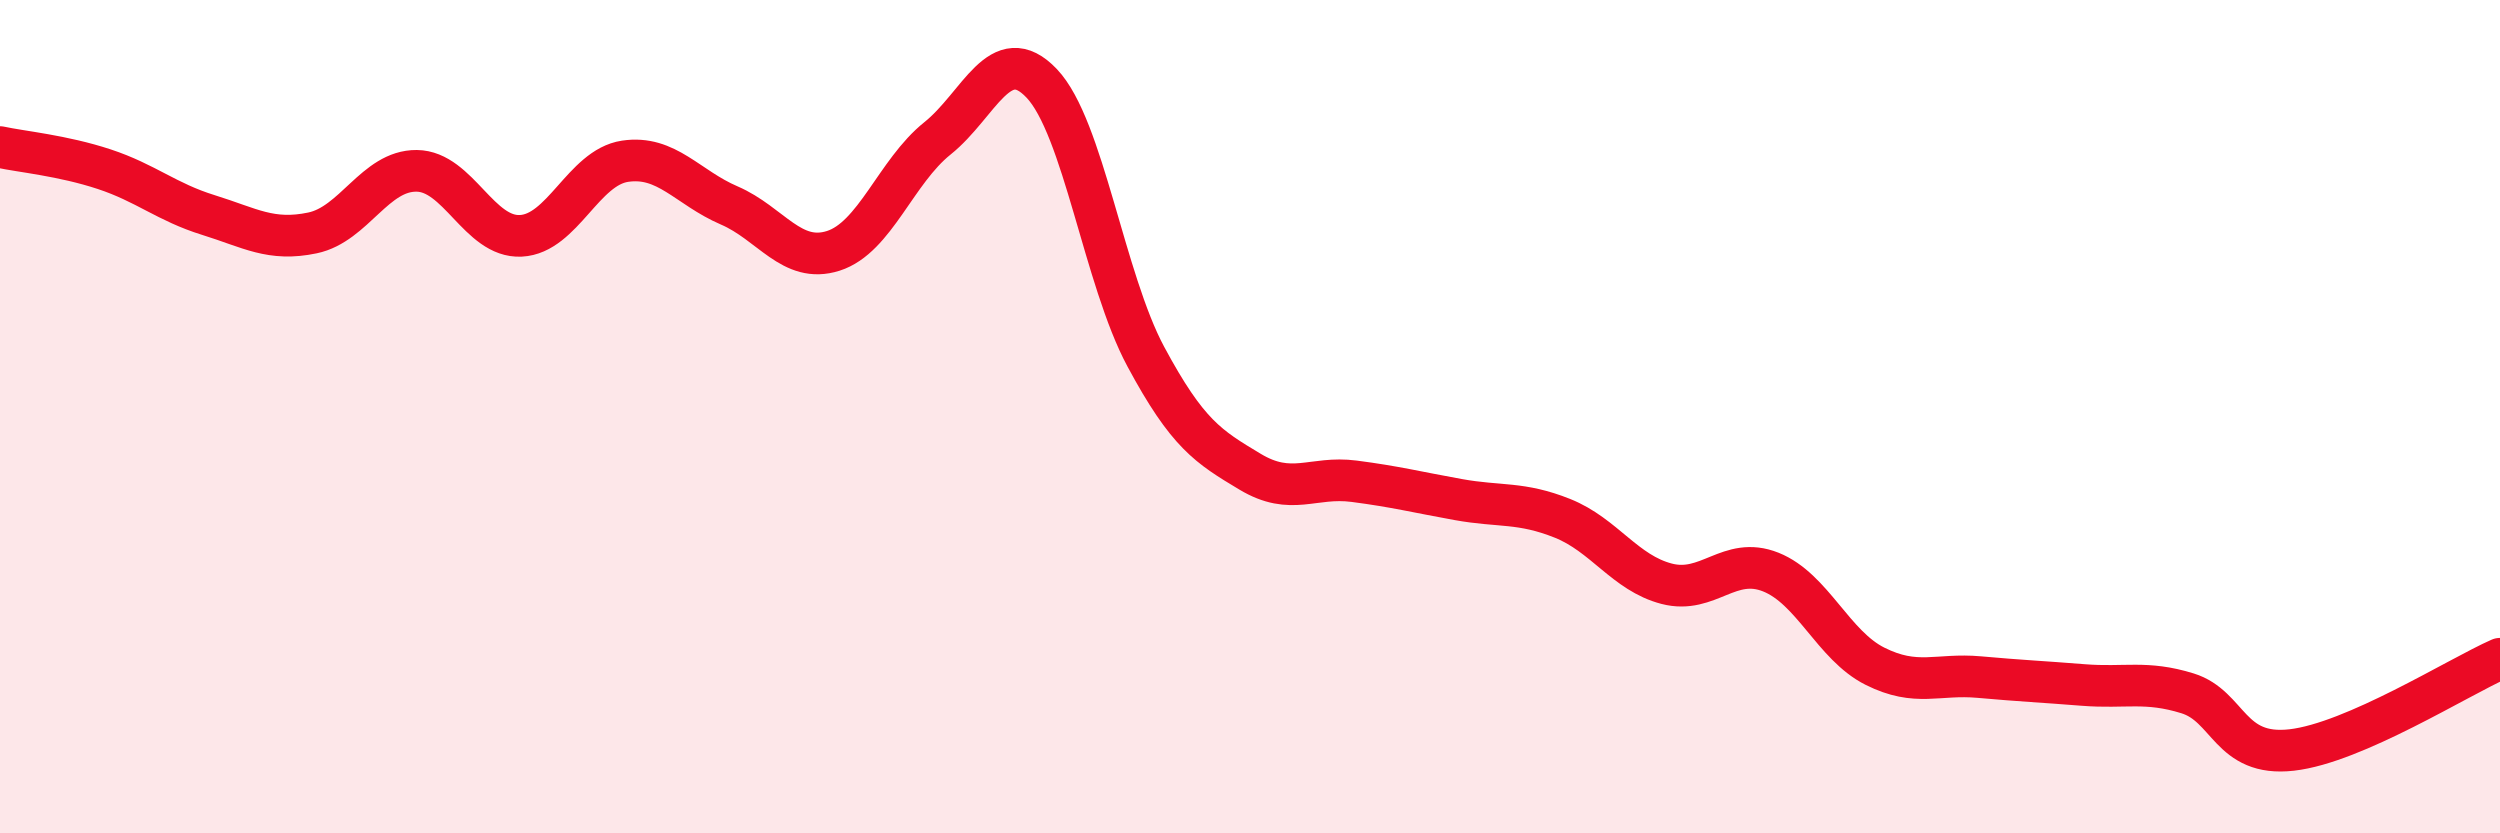
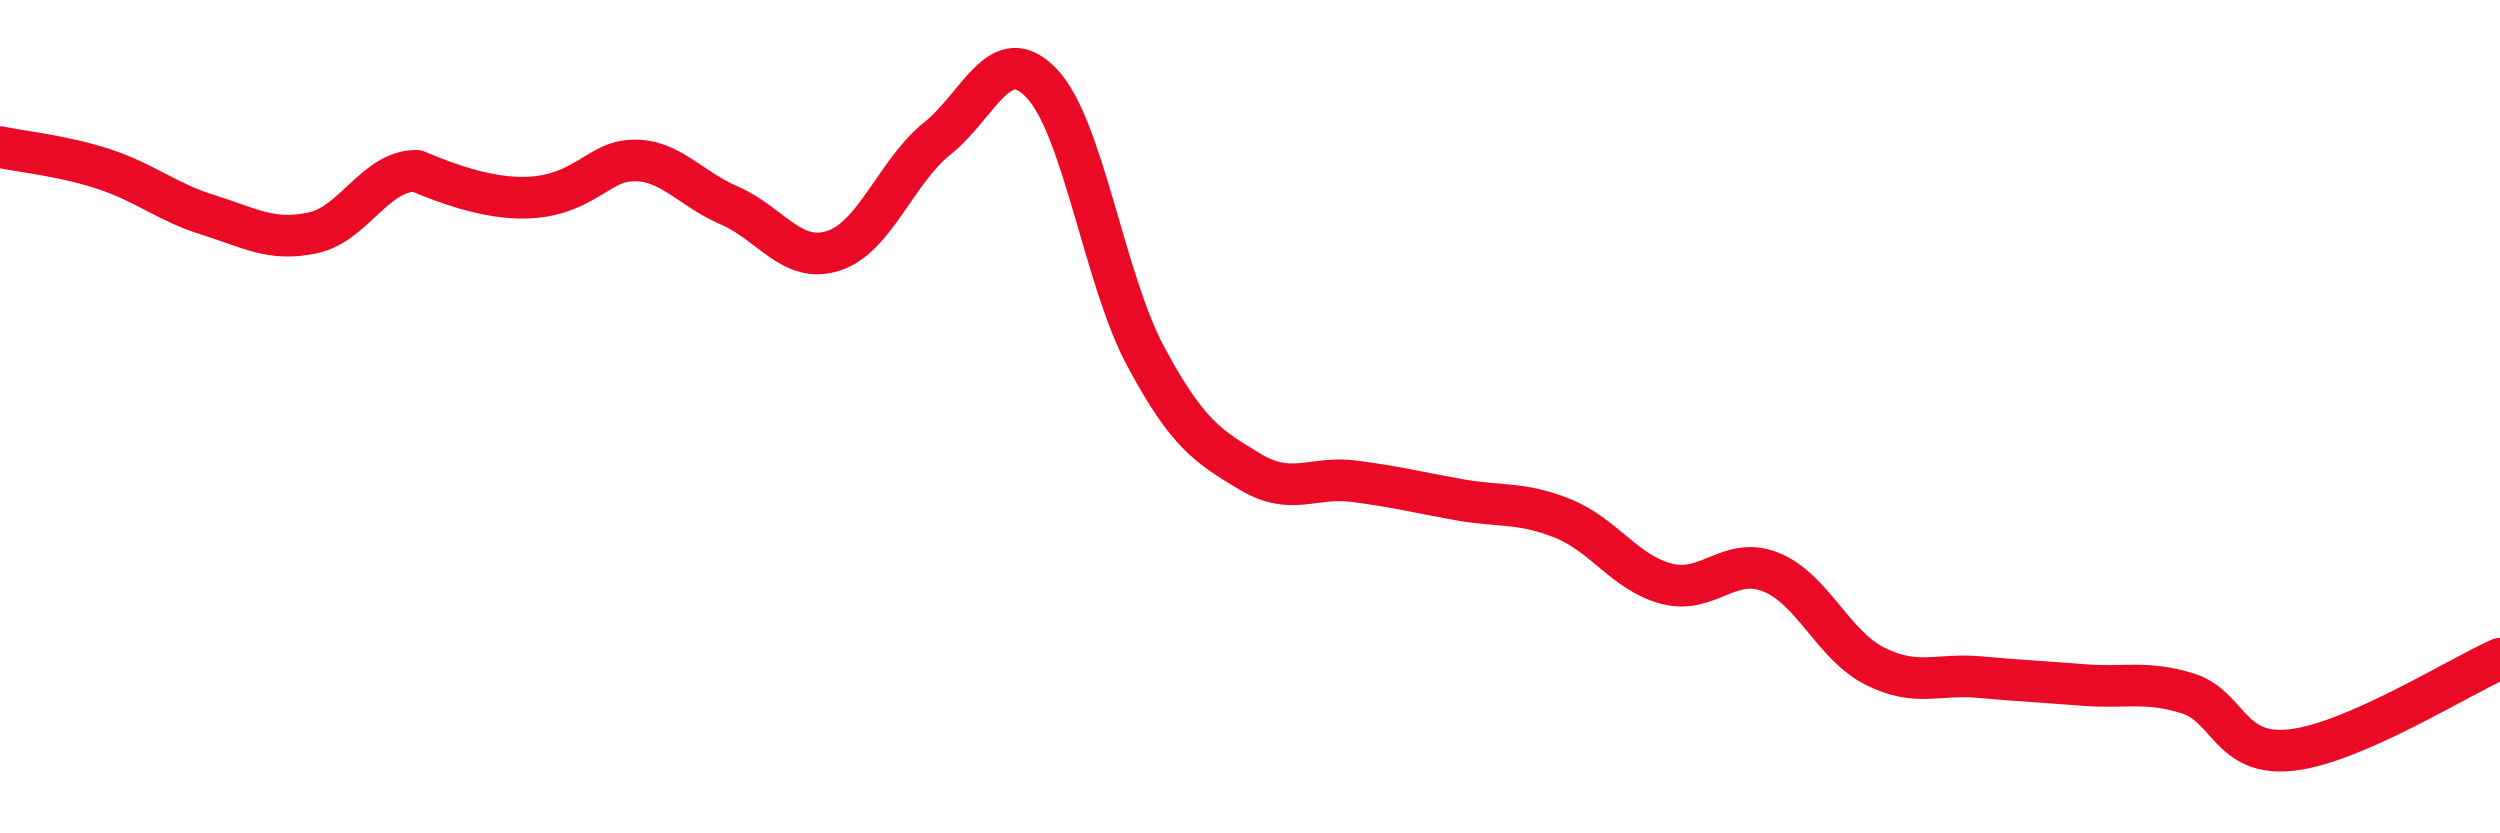
<svg xmlns="http://www.w3.org/2000/svg" width="60" height="20" viewBox="0 0 60 20">
-   <path d="M 0,3.53 C 0.5,3.64 1.5,3.73 2.5,4.06 C 3.5,4.39 4,4.85 5,5.16 C 6,5.47 6.5,5.8 7.5,5.59 C 8.5,5.38 9,4.09 10,4.1 C 11,4.11 11.5,5.71 12.5,5.66 C 13.5,5.61 14,4.02 15,3.87 C 16,3.72 16.5,4.5 17.5,4.93 C 18.5,5.36 19,6.34 20,6.02 C 21,5.7 21.5,4.12 22.5,3.32 C 23.5,2.52 24,0.95 25,2 C 26,3.05 26.5,6.7 27.5,8.56 C 28.5,10.42 29,10.72 30,11.32 C 31,11.92 31.5,11.42 32.5,11.55 C 33.5,11.68 34,11.81 35,11.99 C 36,12.17 36.5,12.04 37.5,12.44 C 38.5,12.84 39,13.75 40,14.01 C 41,14.27 41.5,13.33 42.5,13.73 C 43.5,14.13 44,15.49 45,15.99 C 46,16.49 46.5,16.16 47.5,16.25 C 48.5,16.34 49,16.36 50,16.44 C 51,16.52 51.5,16.33 52.5,16.64 C 53.5,16.95 53.5,18.17 55,18 C 56.5,17.83 59,16.25 60,15.81L60 20L0 20Z" fill="#EB0A25" opacity="0.1" stroke-linecap="round" stroke-linejoin="round" />
-   <path d="M 0,3.53 C 0.5,3.64 1.5,3.73 2.5,4.06 C 3.5,4.39 4,4.85 5,5.16 C 6,5.47 6.5,5.8 7.5,5.59 C 8.5,5.38 9,4.09 10,4.1 C 11,4.11 11.5,5.71 12.5,5.66 C 13.5,5.61 14,4.02 15,3.87 C 16,3.72 16.5,4.5 17.5,4.93 C 18.5,5.36 19,6.34 20,6.02 C 21,5.7 21.5,4.12 22.5,3.32 C 23.5,2.52 24,0.95 25,2 C 26,3.05 26.5,6.7 27.5,8.56 C 28.5,10.42 29,10.72 30,11.32 C 31,11.92 31.5,11.42 32.5,11.55 C 33.5,11.68 34,11.81 35,11.99 C 36,12.17 36.5,12.04 37.5,12.44 C 38.5,12.84 39,13.75 40,14.01 C 41,14.27 41.5,13.33 42.5,13.73 C 43.5,14.13 44,15.49 45,15.99 C 46,16.49 46.5,16.16 47.5,16.25 C 48.5,16.34 49,16.36 50,16.44 C 51,16.52 51.5,16.33 52.5,16.64 C 53.5,16.95 53.5,18.17 55,18 C 56.5,17.83 59,16.25 60,15.81" stroke="#EB0A25" stroke-width="1" fill="none" stroke-linecap="round" stroke-linejoin="round" />
+   <path d="M 0,3.53 C 0.5,3.64 1.5,3.73 2.5,4.06 C 3.5,4.39 4,4.85 5,5.16 C 6,5.47 6.5,5.8 7.5,5.59 C 8.5,5.38 9,4.09 10,4.1 C 13.5,5.61 14,4.02 15,3.87 C 16,3.72 16.5,4.5 17.5,4.93 C 18.5,5.36 19,6.34 20,6.02 C 21,5.7 21.5,4.12 22.5,3.32 C 23.5,2.52 24,0.95 25,2 C 26,3.05 26.5,6.7 27.5,8.56 C 28.5,10.42 29,10.72 30,11.32 C 31,11.92 31.5,11.42 32.5,11.55 C 33.5,11.68 34,11.81 35,11.99 C 36,12.17 36.5,12.04 37.5,12.44 C 38.5,12.84 39,13.75 40,14.01 C 41,14.27 41.5,13.33 42.5,13.73 C 43.5,14.13 44,15.49 45,15.99 C 46,16.49 46.5,16.16 47.5,16.25 C 48.5,16.34 49,16.36 50,16.44 C 51,16.52 51.5,16.33 52.5,16.64 C 53.5,16.95 53.5,18.17 55,18 C 56.5,17.83 59,16.25 60,15.81" stroke="#EB0A25" stroke-width="1" fill="none" stroke-linecap="round" stroke-linejoin="round" />
</svg>